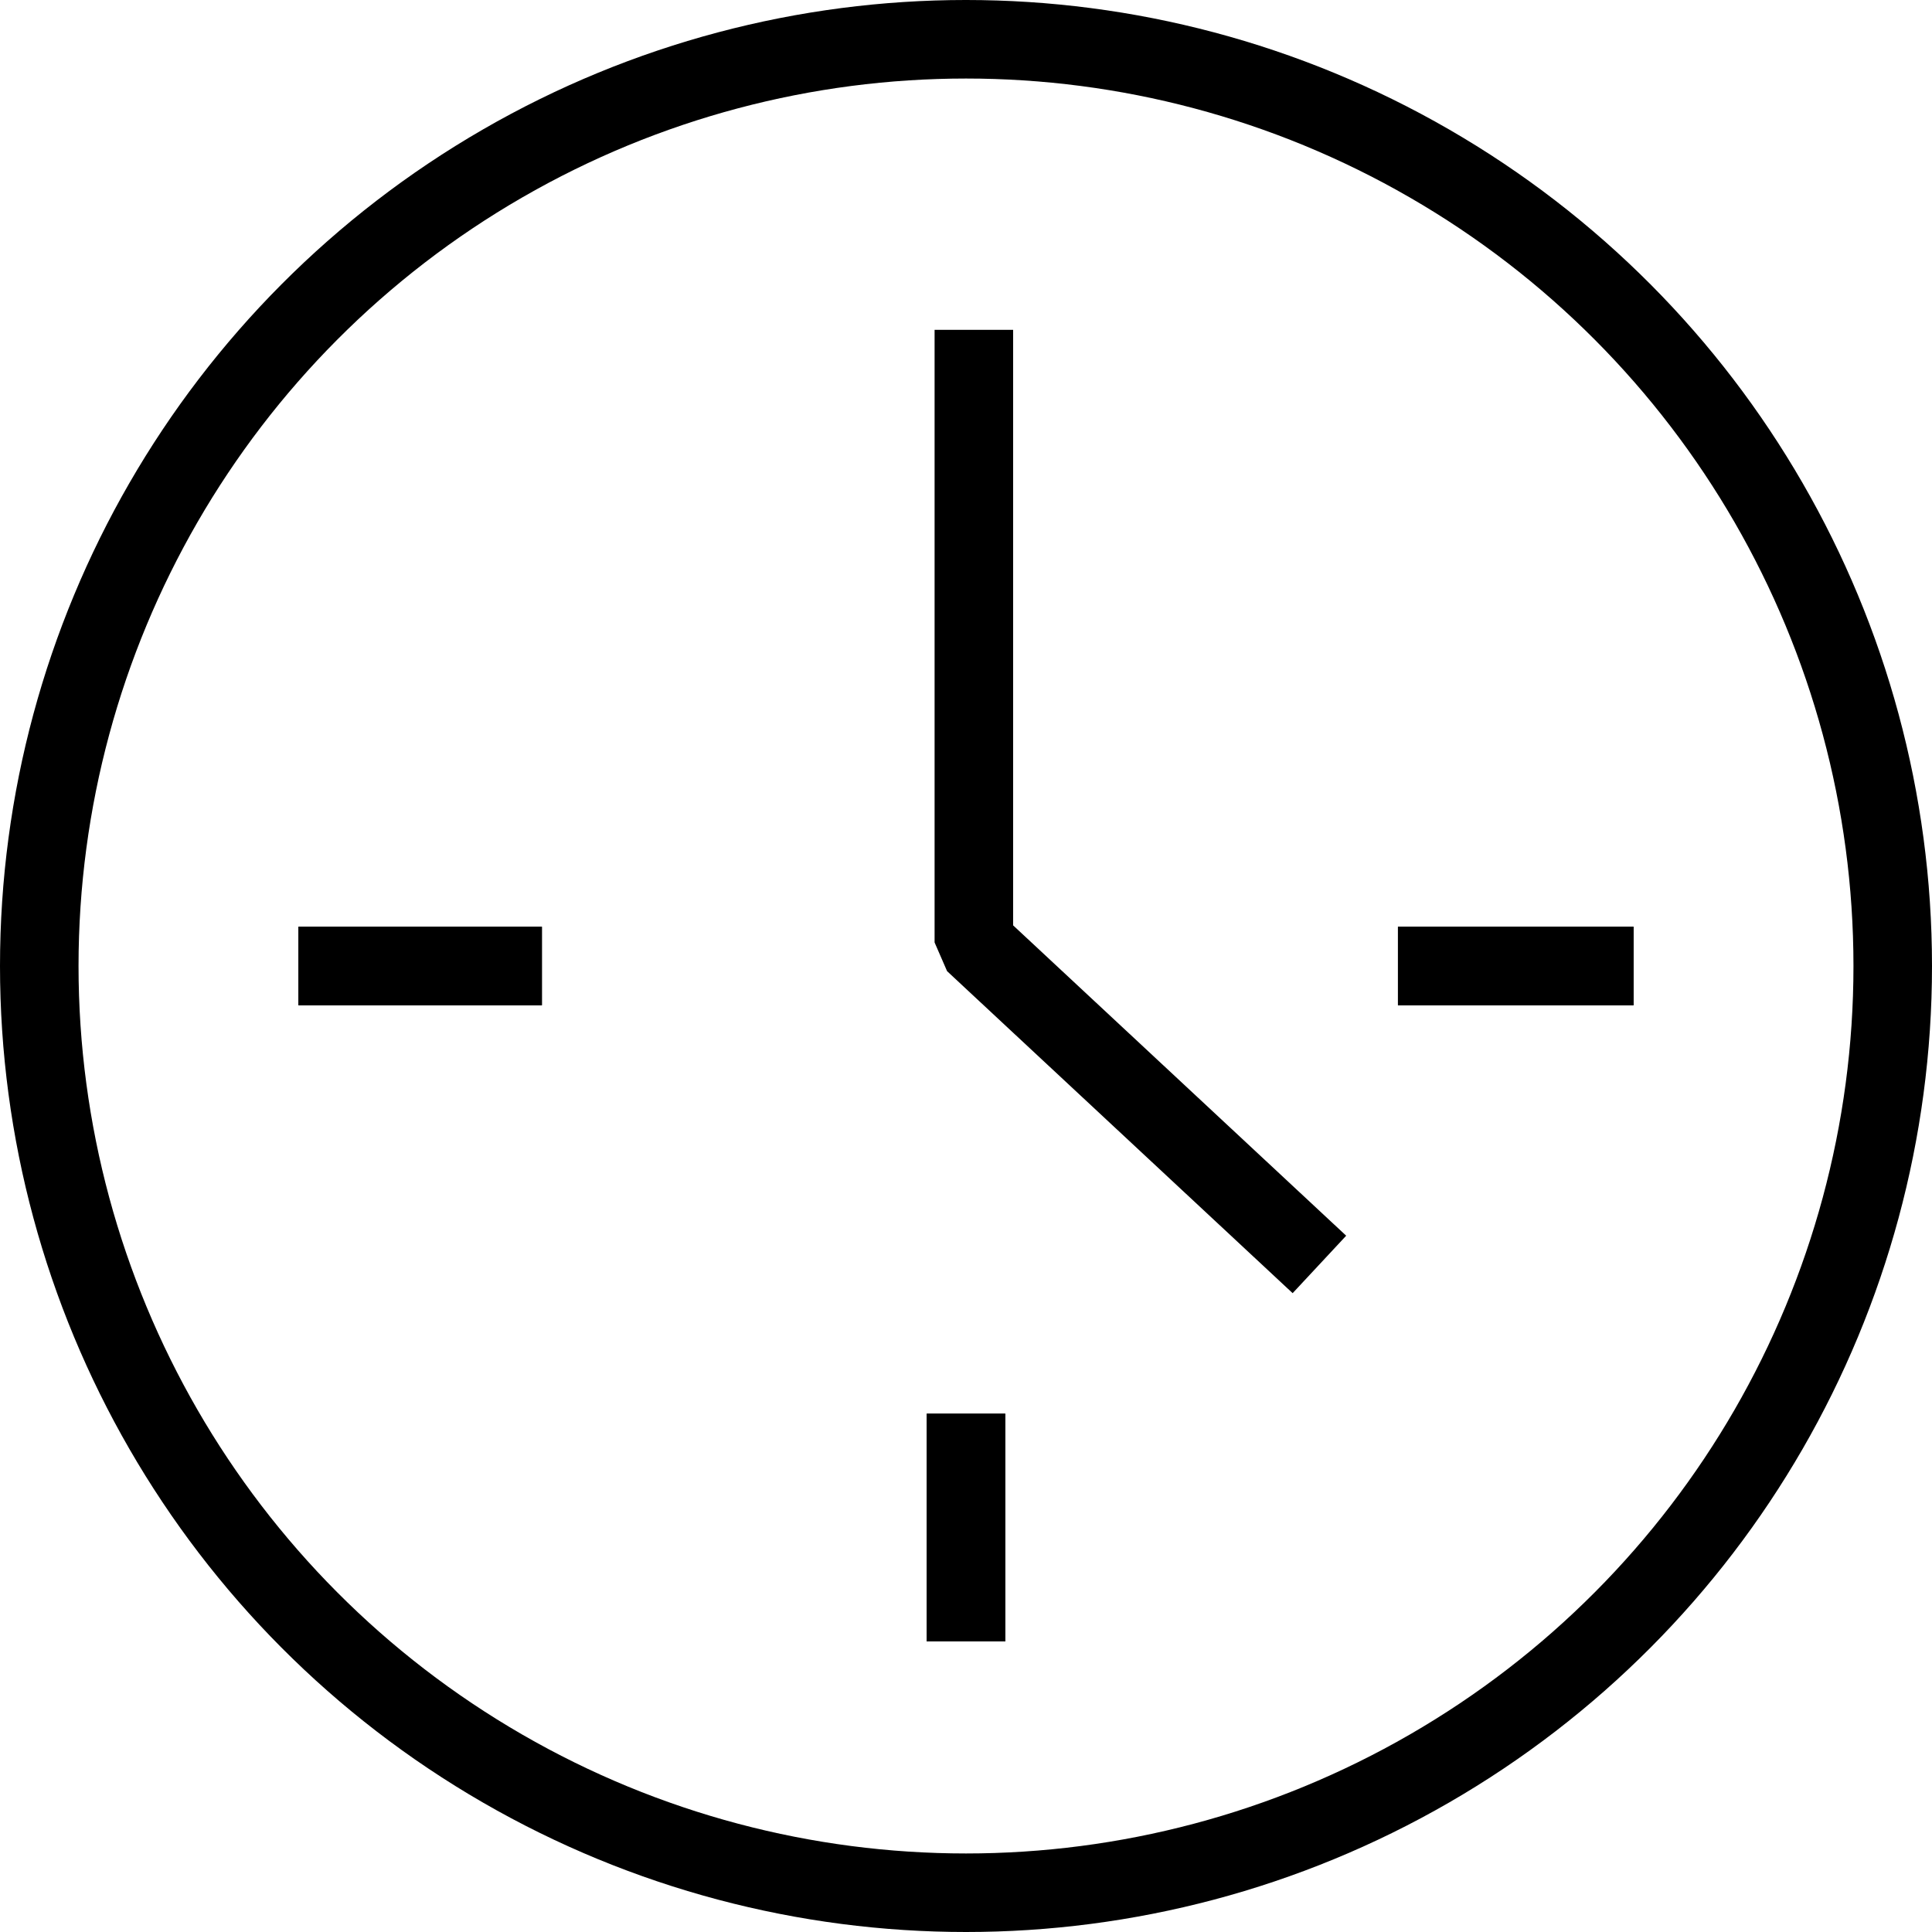
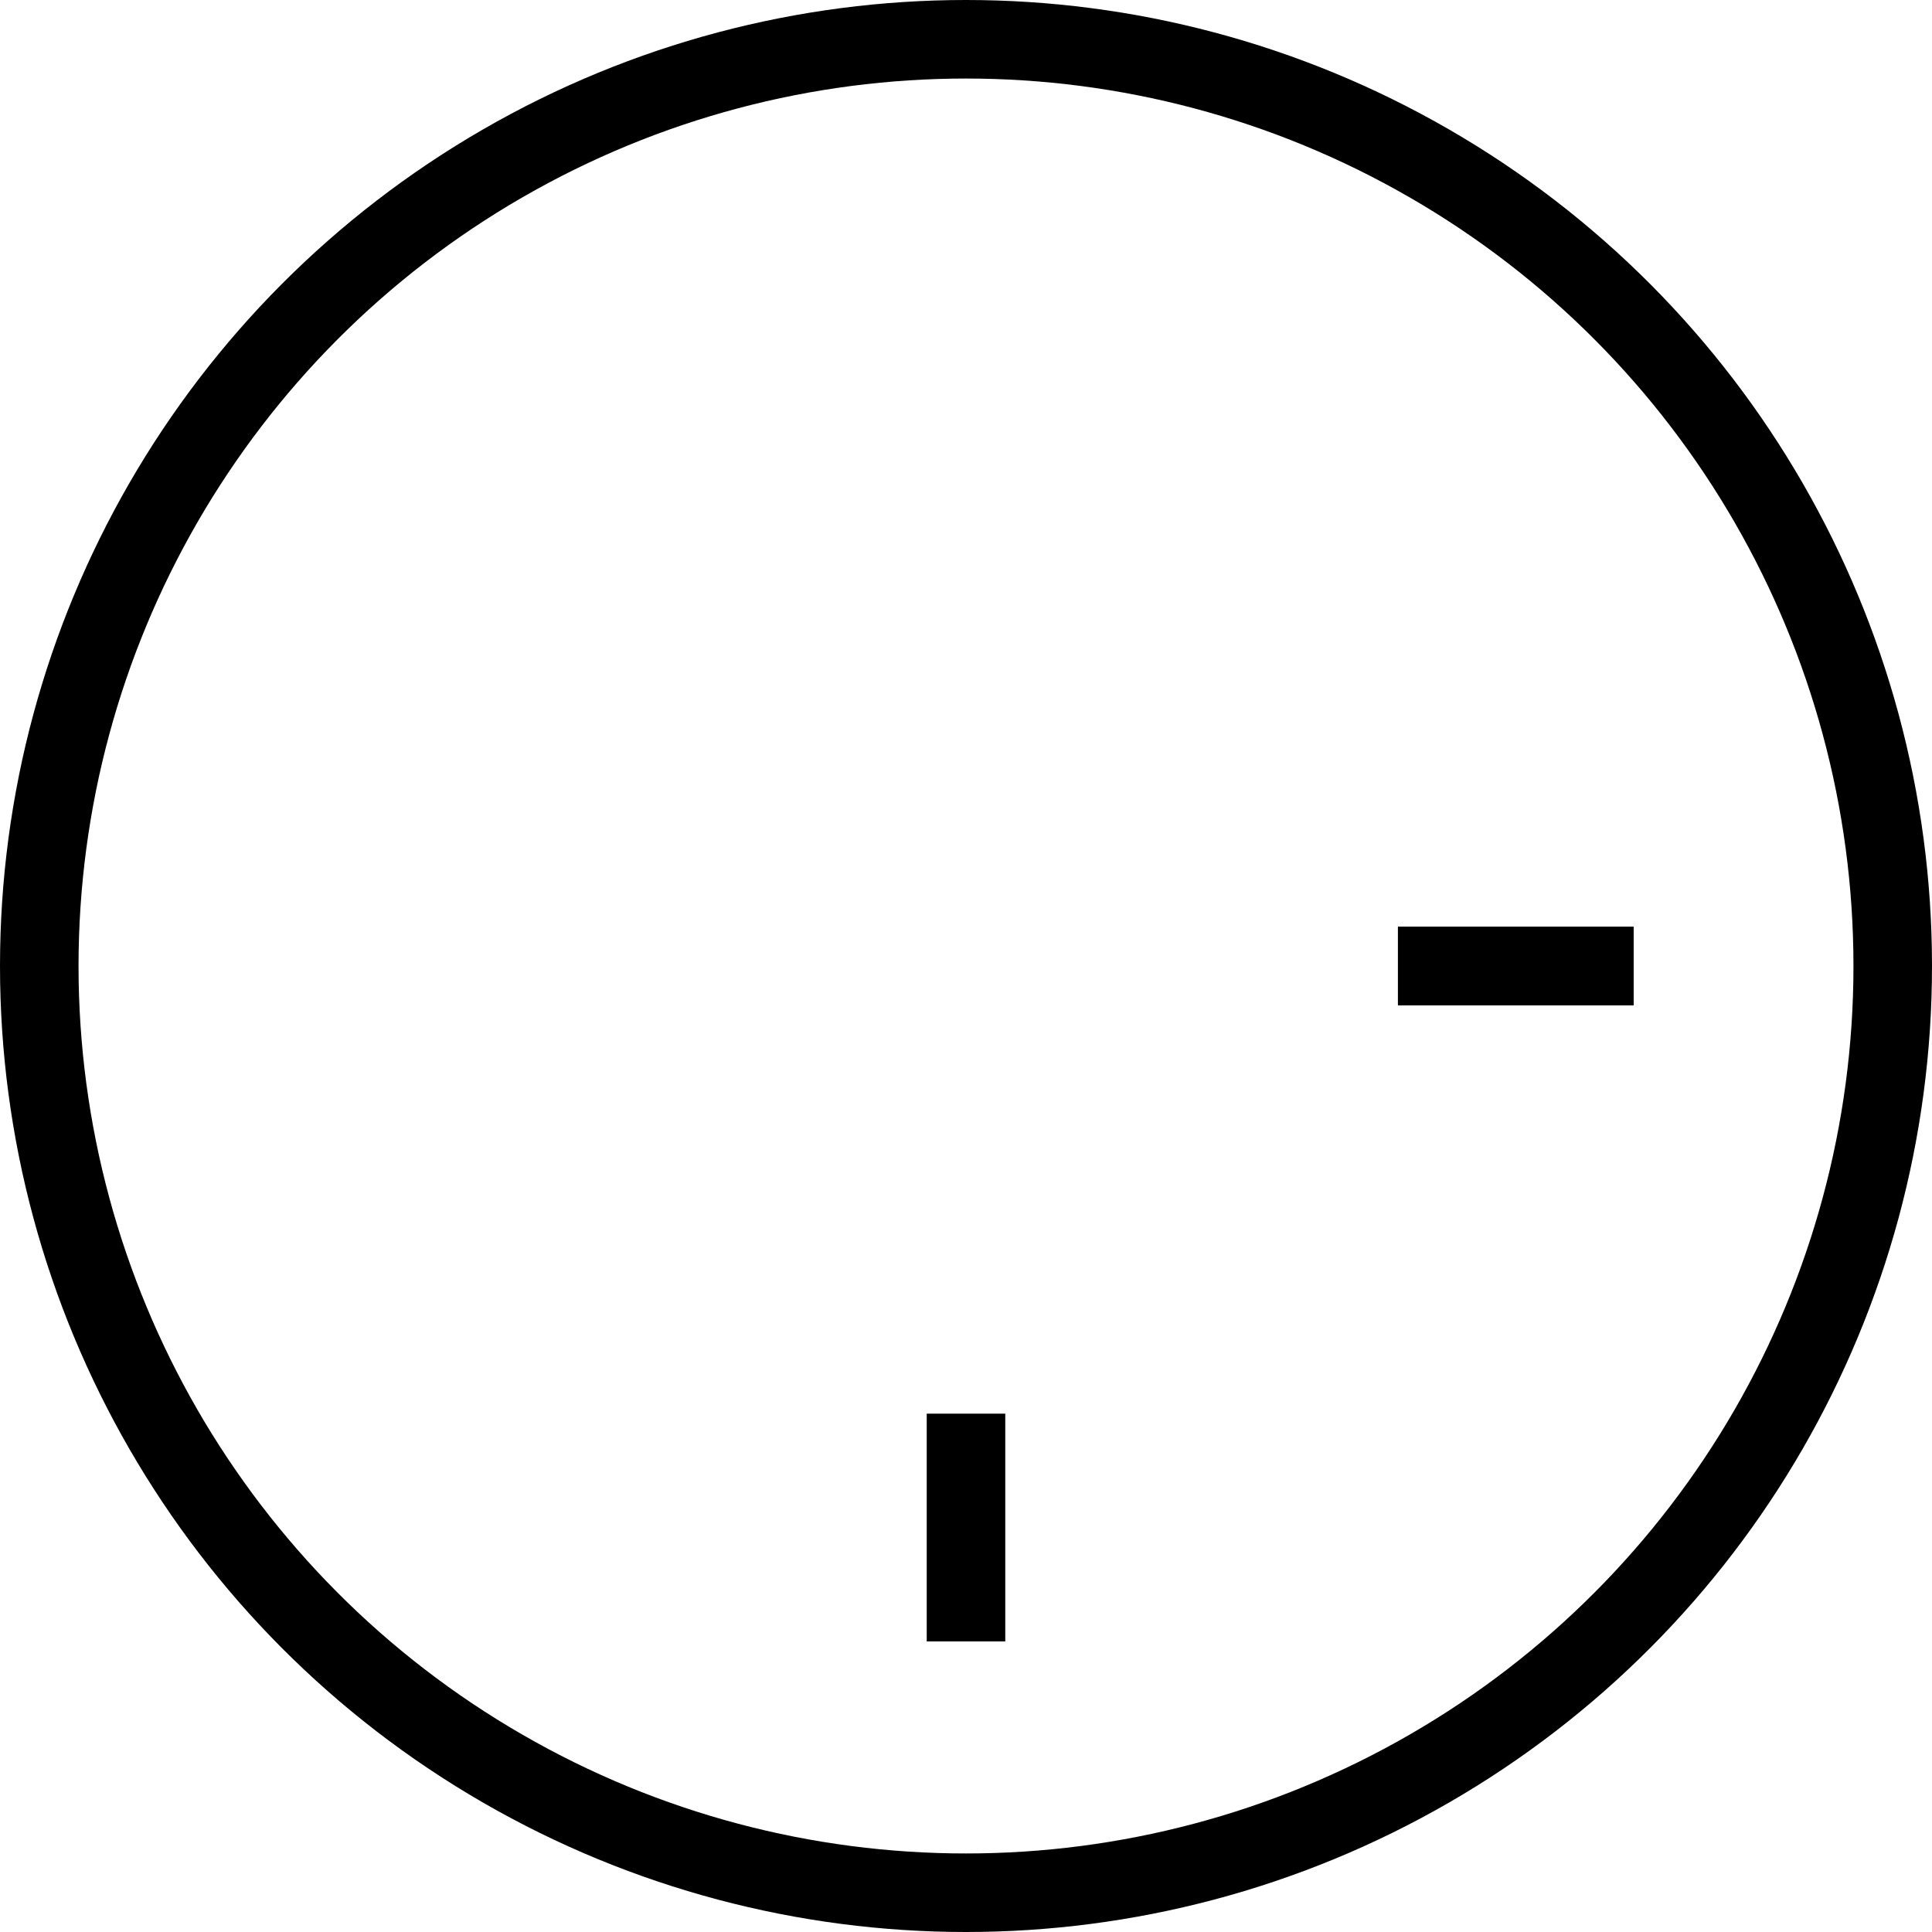
<svg xmlns="http://www.w3.org/2000/svg" version="1.1" id="Layer_1" x="0px" y="0px" viewBox="0 0 24.6 24.6" style="enable-background:new 0 0 24.6 24.6;" xml:space="preserve">
  <style type="text/css"> .st0{fill:none;stroke:#000000;stroke-miterlimit:10;} .st1{fill:none;stroke:#000000;stroke-linejoin:bevel;stroke-miterlimit:10;} </style>
  <circle class="st1" cx="12.3" cy="12.3" r="11.8" />
-   <polyline class="st1" points="12.4,4.2 12.4,12 16.8,16.1 " />
  <g>
-     <line class="st1" x1="3.8" y1="12.3" x2="6.9" y2="12.3" />
    <line class="st1" x1="17.8" y1="12.3" x2="20.8" y2="12.3" />
  </g>
-   <line class="st1" x1="12.3" y1="18" x2="12.3" y2="20.9" />
  <g>
-     <line class="st1" x1="3.8" y1="12.3" x2="6.9" y2="12.3" />
    <line class="st1" x1="17.8" y1="12.3" x2="20.8" y2="12.3" />
  </g>
  <line class="st1" x1="12.3" y1="18" x2="12.3" y2="20.9" />
</svg>